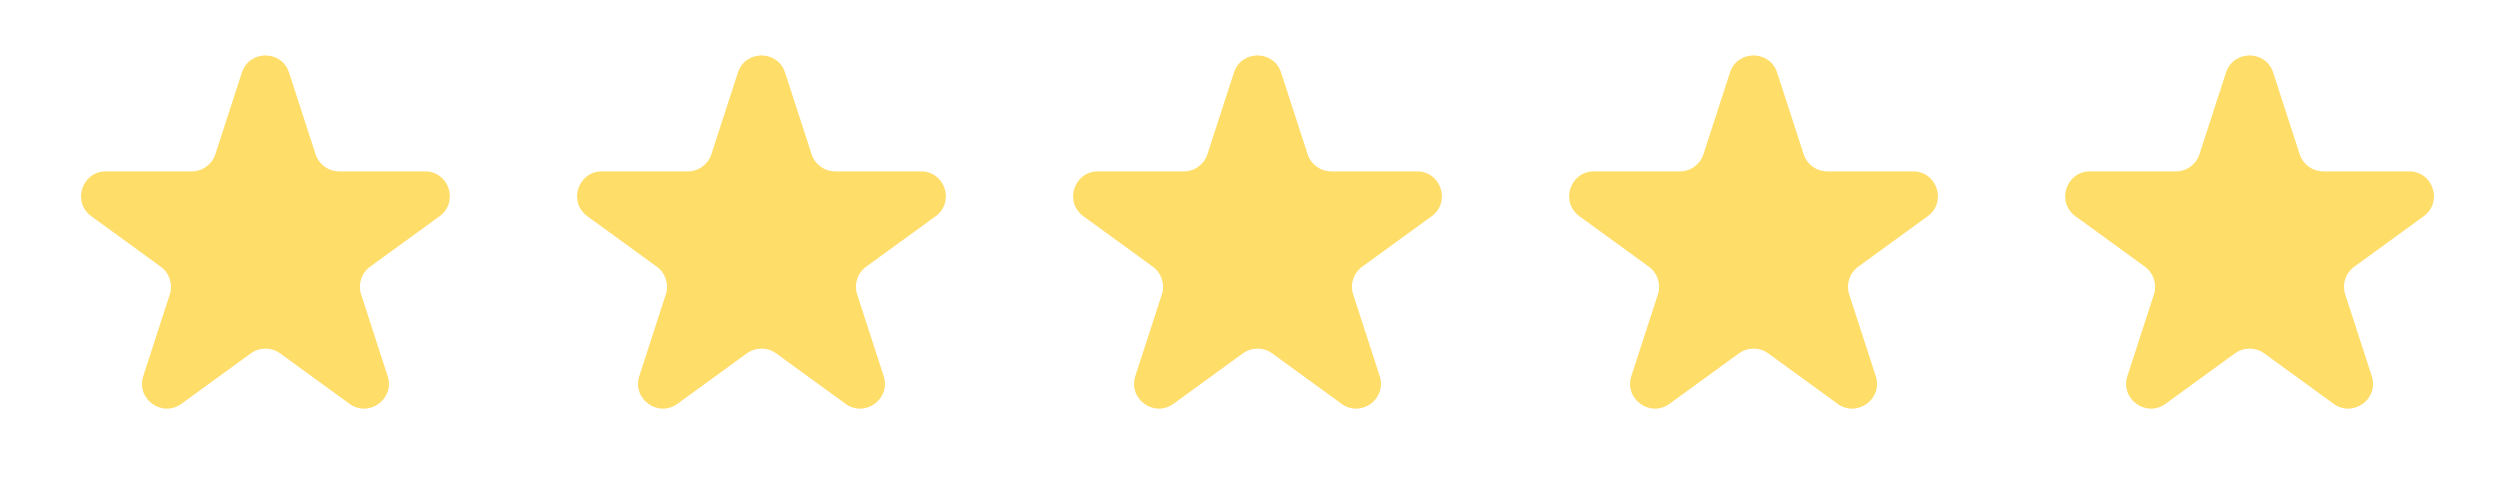
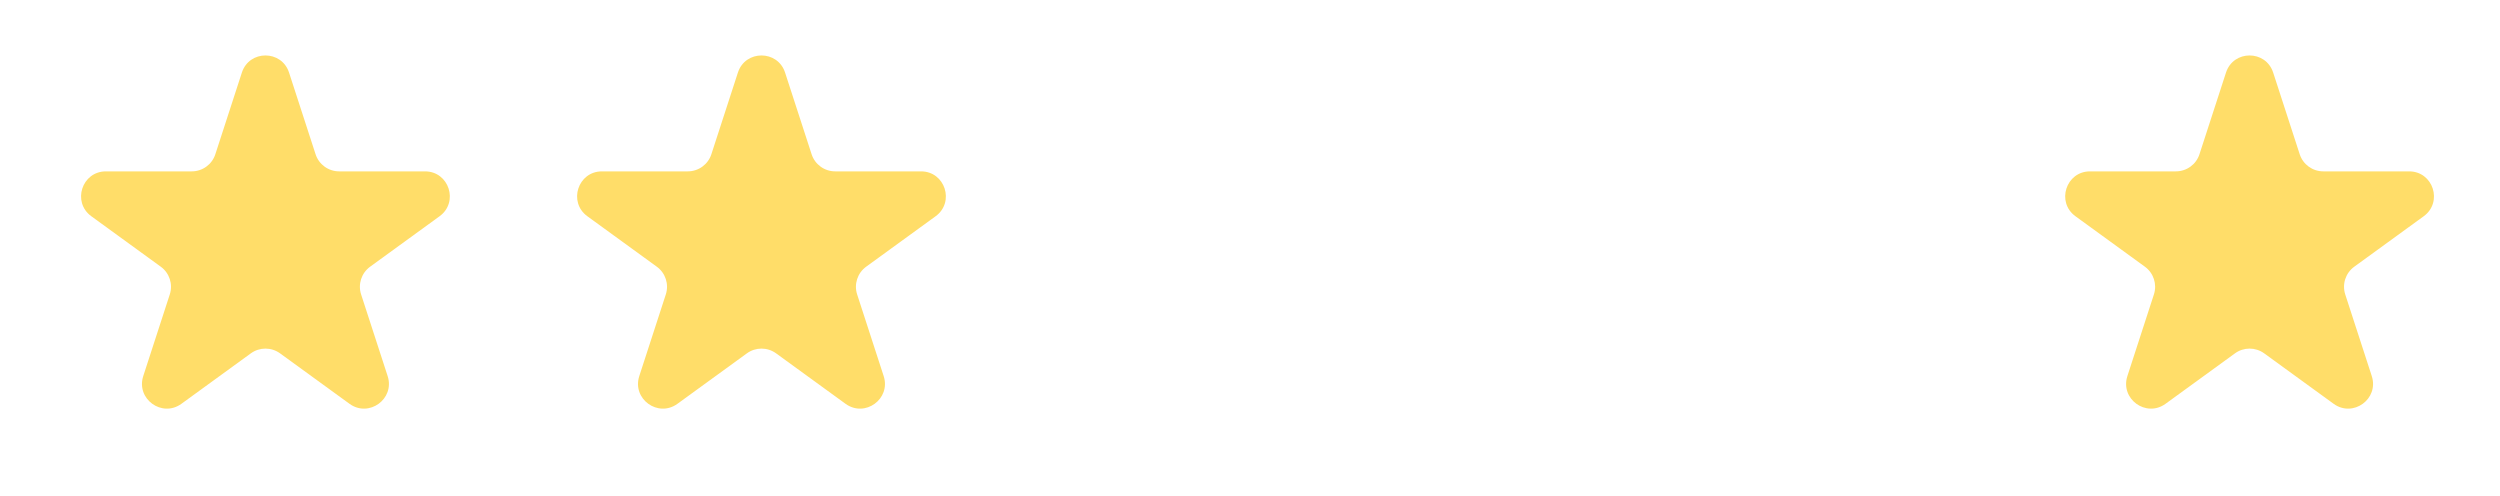
<svg xmlns="http://www.w3.org/2000/svg" width="126" height="25" viewBox="0 0 126 25" fill="none">
  <path d="M12.19 3.659C12.564 2.507 14.194 2.507 14.568 3.659L15.905 7.774C16.072 8.289 16.552 8.637 17.093 8.637H21.42C22.631 8.637 23.134 10.187 22.155 10.899L18.654 13.442C18.216 13.76 18.033 14.324 18.2 14.839L19.537 18.954C19.912 20.105 18.593 21.063 17.614 20.351L14.114 17.808C13.675 17.49 13.082 17.49 12.644 17.808L9.144 20.351C8.164 21.063 6.846 20.105 7.22 18.954L8.557 14.839C8.725 14.324 8.541 13.76 8.103 13.442L4.603 10.899C3.623 10.187 4.127 8.637 5.338 8.637H9.664C10.206 8.637 10.686 8.289 10.853 7.774L12.19 3.659Z" fill="#FFDD69" />
  <path d="M37.19 3.659C37.564 2.507 39.194 2.507 39.568 3.659L40.905 7.774C41.072 8.289 41.552 8.637 42.093 8.637H46.42C47.631 8.637 48.134 10.187 47.155 10.899L43.654 13.442C43.216 13.76 43.033 14.324 43.2 14.839L44.537 18.954C44.912 20.105 43.593 21.063 42.614 20.351L39.114 17.808C38.675 17.49 38.082 17.49 37.644 17.808L34.144 20.351C33.164 21.063 31.846 20.105 32.22 18.954L33.557 14.839C33.725 14.324 33.541 13.76 33.103 13.442L29.603 10.899C28.623 10.187 29.127 8.637 30.338 8.637H34.664C35.206 8.637 35.686 8.289 35.853 7.774L37.19 3.659Z" fill="#FFDD69" />
-   <path d="M62.19 3.659C62.564 2.507 64.194 2.507 64.568 3.659L65.905 7.774C66.072 8.289 66.552 8.637 67.094 8.637H71.42C72.631 8.637 73.134 10.187 72.155 10.899L68.654 13.442C68.216 13.76 68.033 14.324 68.2 14.839L69.537 18.954C69.912 20.105 68.594 21.063 67.614 20.351L64.114 17.808C63.675 17.49 63.082 17.49 62.644 17.808L59.144 20.351C58.164 21.063 56.846 20.105 57.22 18.954L58.557 14.839C58.725 14.324 58.541 13.76 58.103 13.442L54.603 10.899C53.623 10.187 54.127 8.637 55.338 8.637H59.664C60.206 8.637 60.686 8.289 60.853 7.774L62.19 3.659Z" fill="#FFDD69" />
-   <path d="M87.19 3.659C87.564 2.507 89.194 2.507 89.568 3.659L90.905 7.774C91.072 8.289 91.552 8.637 92.094 8.637H96.42C97.631 8.637 98.134 10.187 97.155 10.899L93.654 13.442C93.216 13.76 93.033 14.324 93.2 14.839L94.537 18.954C94.912 20.105 93.594 21.063 92.614 20.351L89.114 17.808C88.675 17.49 88.082 17.49 87.644 17.808L84.144 20.351C83.164 21.063 81.846 20.105 82.22 18.954L83.557 14.839C83.725 14.324 83.541 13.76 83.103 13.442L79.603 10.899C78.623 10.187 79.127 8.637 80.338 8.637H84.664C85.206 8.637 85.686 8.289 85.853 7.774L87.19 3.659Z" fill="#FFDD69" />
  <path d="M112.19 3.659C112.564 2.507 114.194 2.507 114.568 3.659L115.905 7.774C116.072 8.289 116.552 8.637 117.094 8.637H121.42C122.631 8.637 123.134 10.187 122.155 10.899L118.655 13.442C118.216 13.76 118.033 14.324 118.2 14.839L119.537 18.954C119.912 20.105 118.593 21.063 117.614 20.351L114.114 17.808C113.676 17.49 113.082 17.49 112.644 17.808L109.144 20.351C108.164 21.063 106.846 20.105 107.22 18.954L108.557 14.839C108.725 14.324 108.541 13.76 108.103 13.442L104.603 10.899C103.623 10.187 104.127 8.637 105.338 8.637H109.664C110.206 8.637 110.686 8.289 110.853 7.774L112.19 3.659Z" fill="#FFDD69" />
</svg>